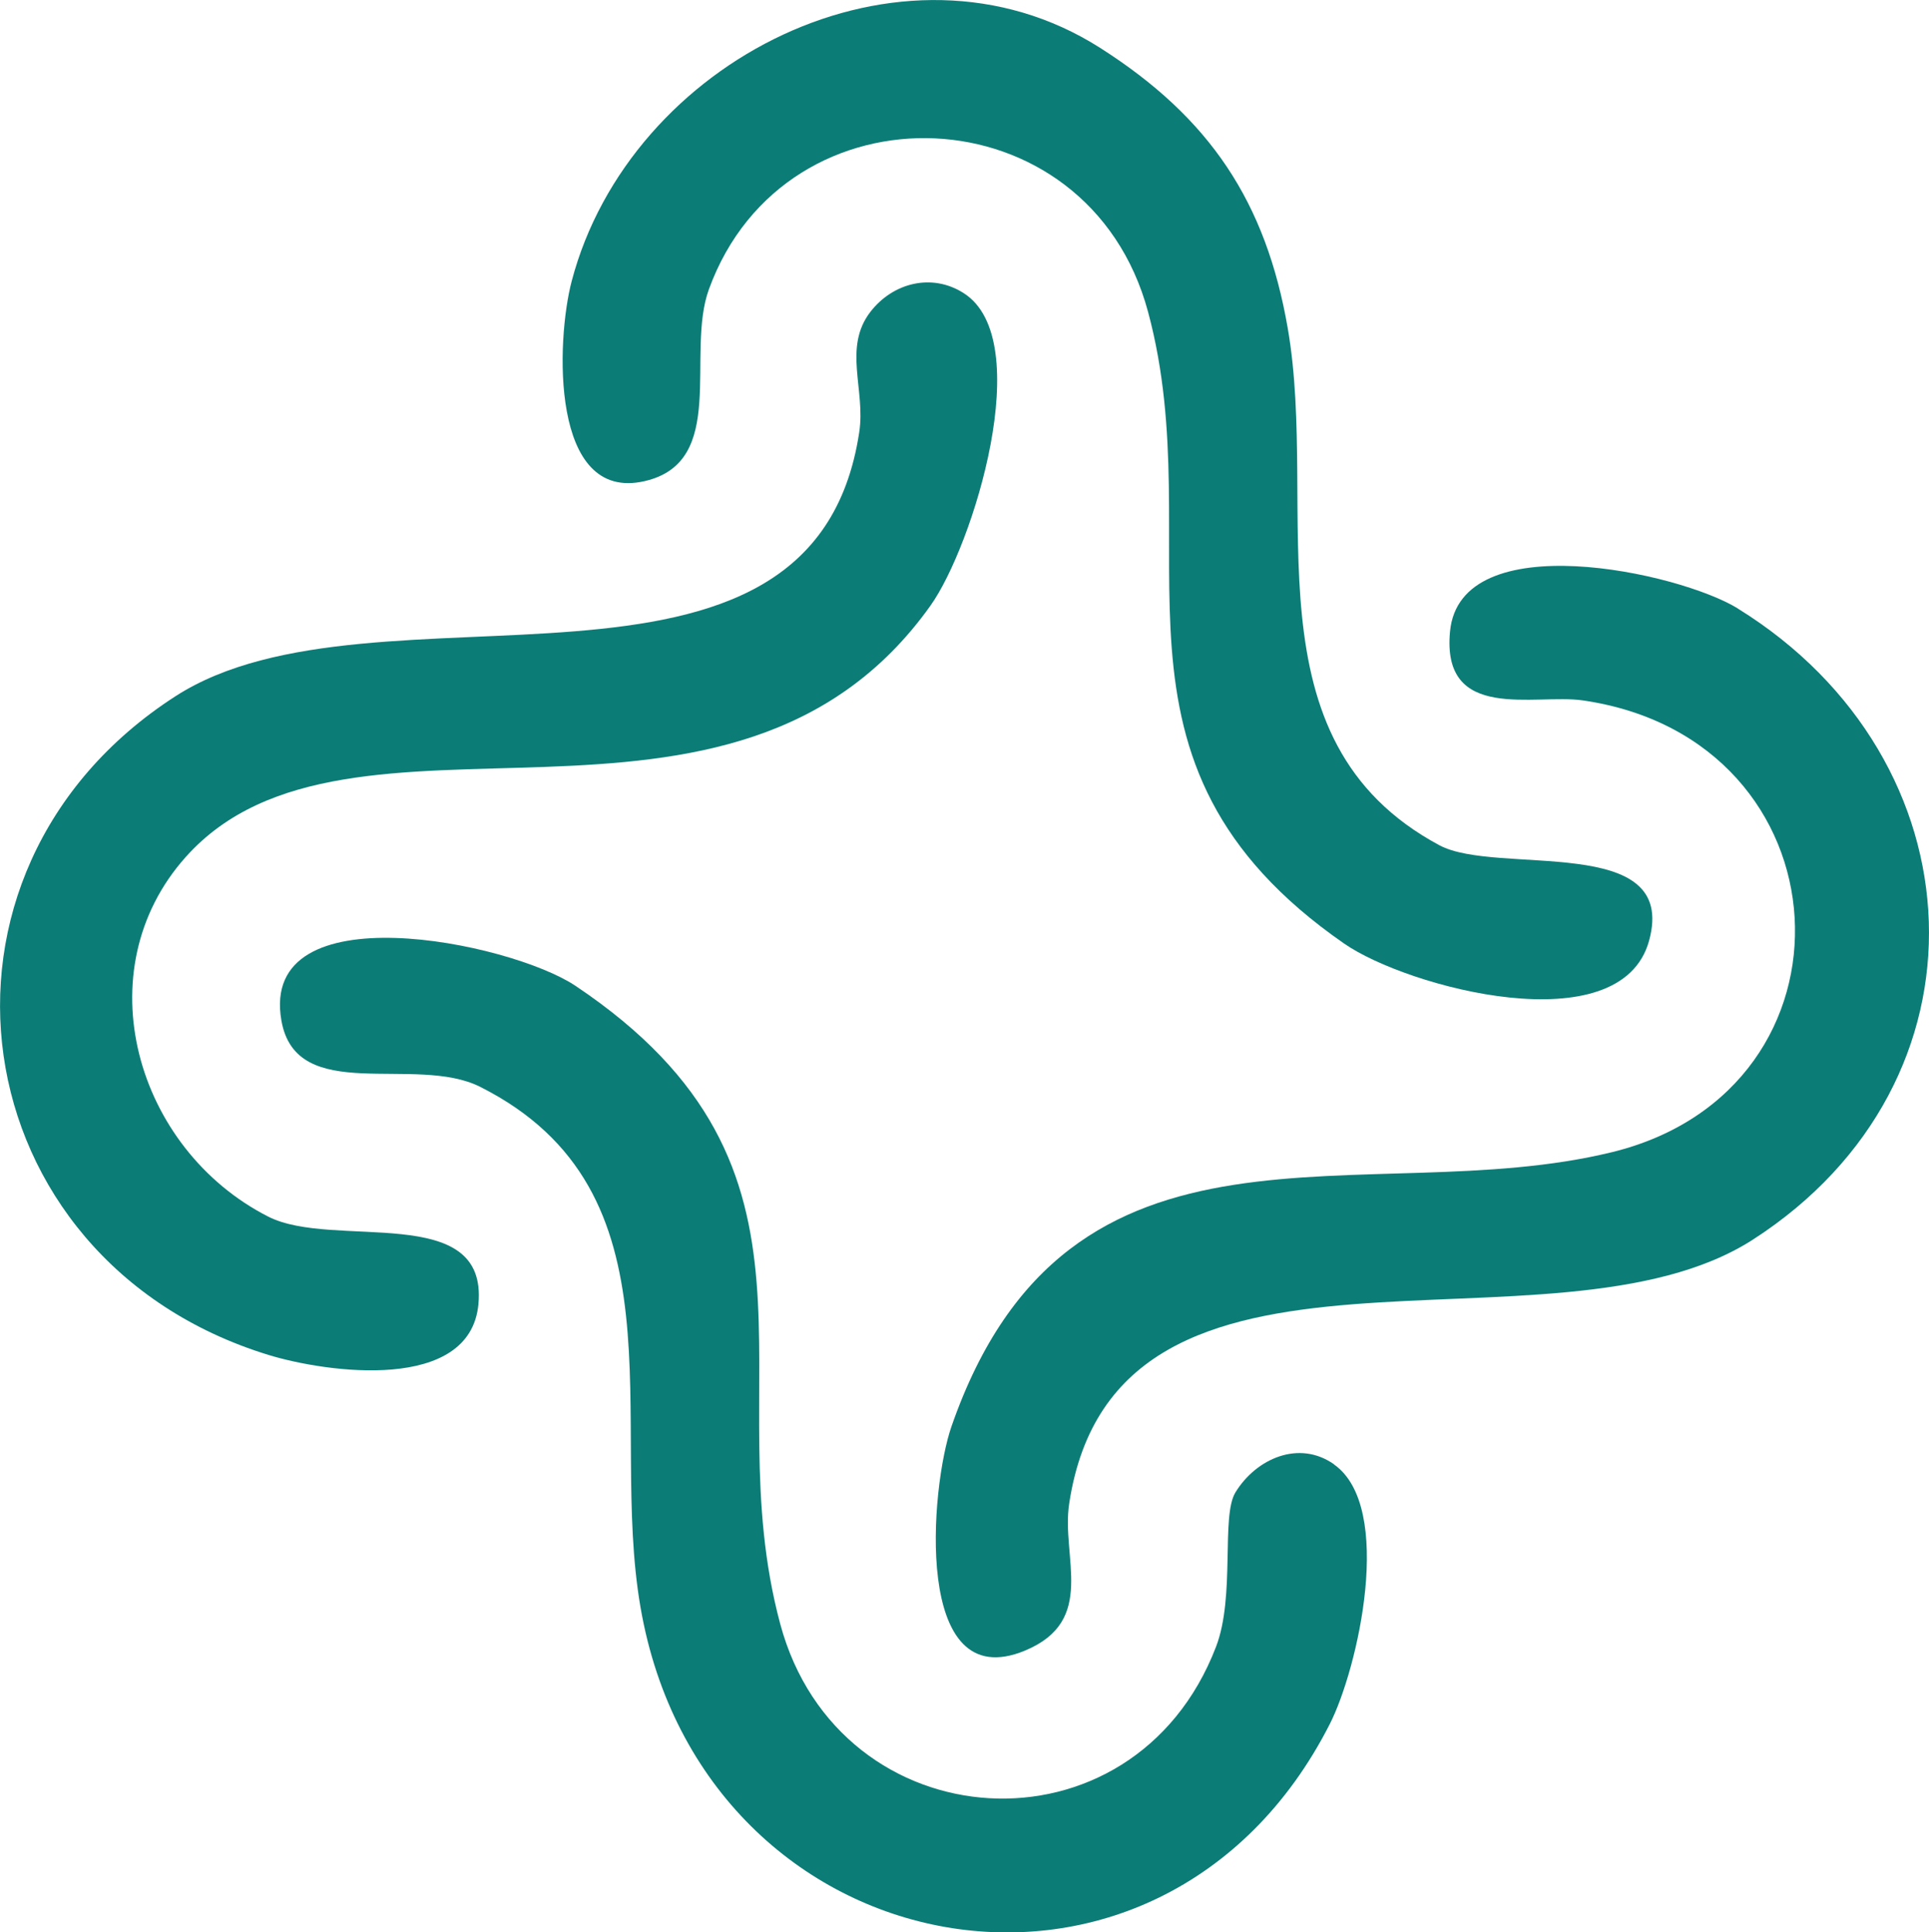
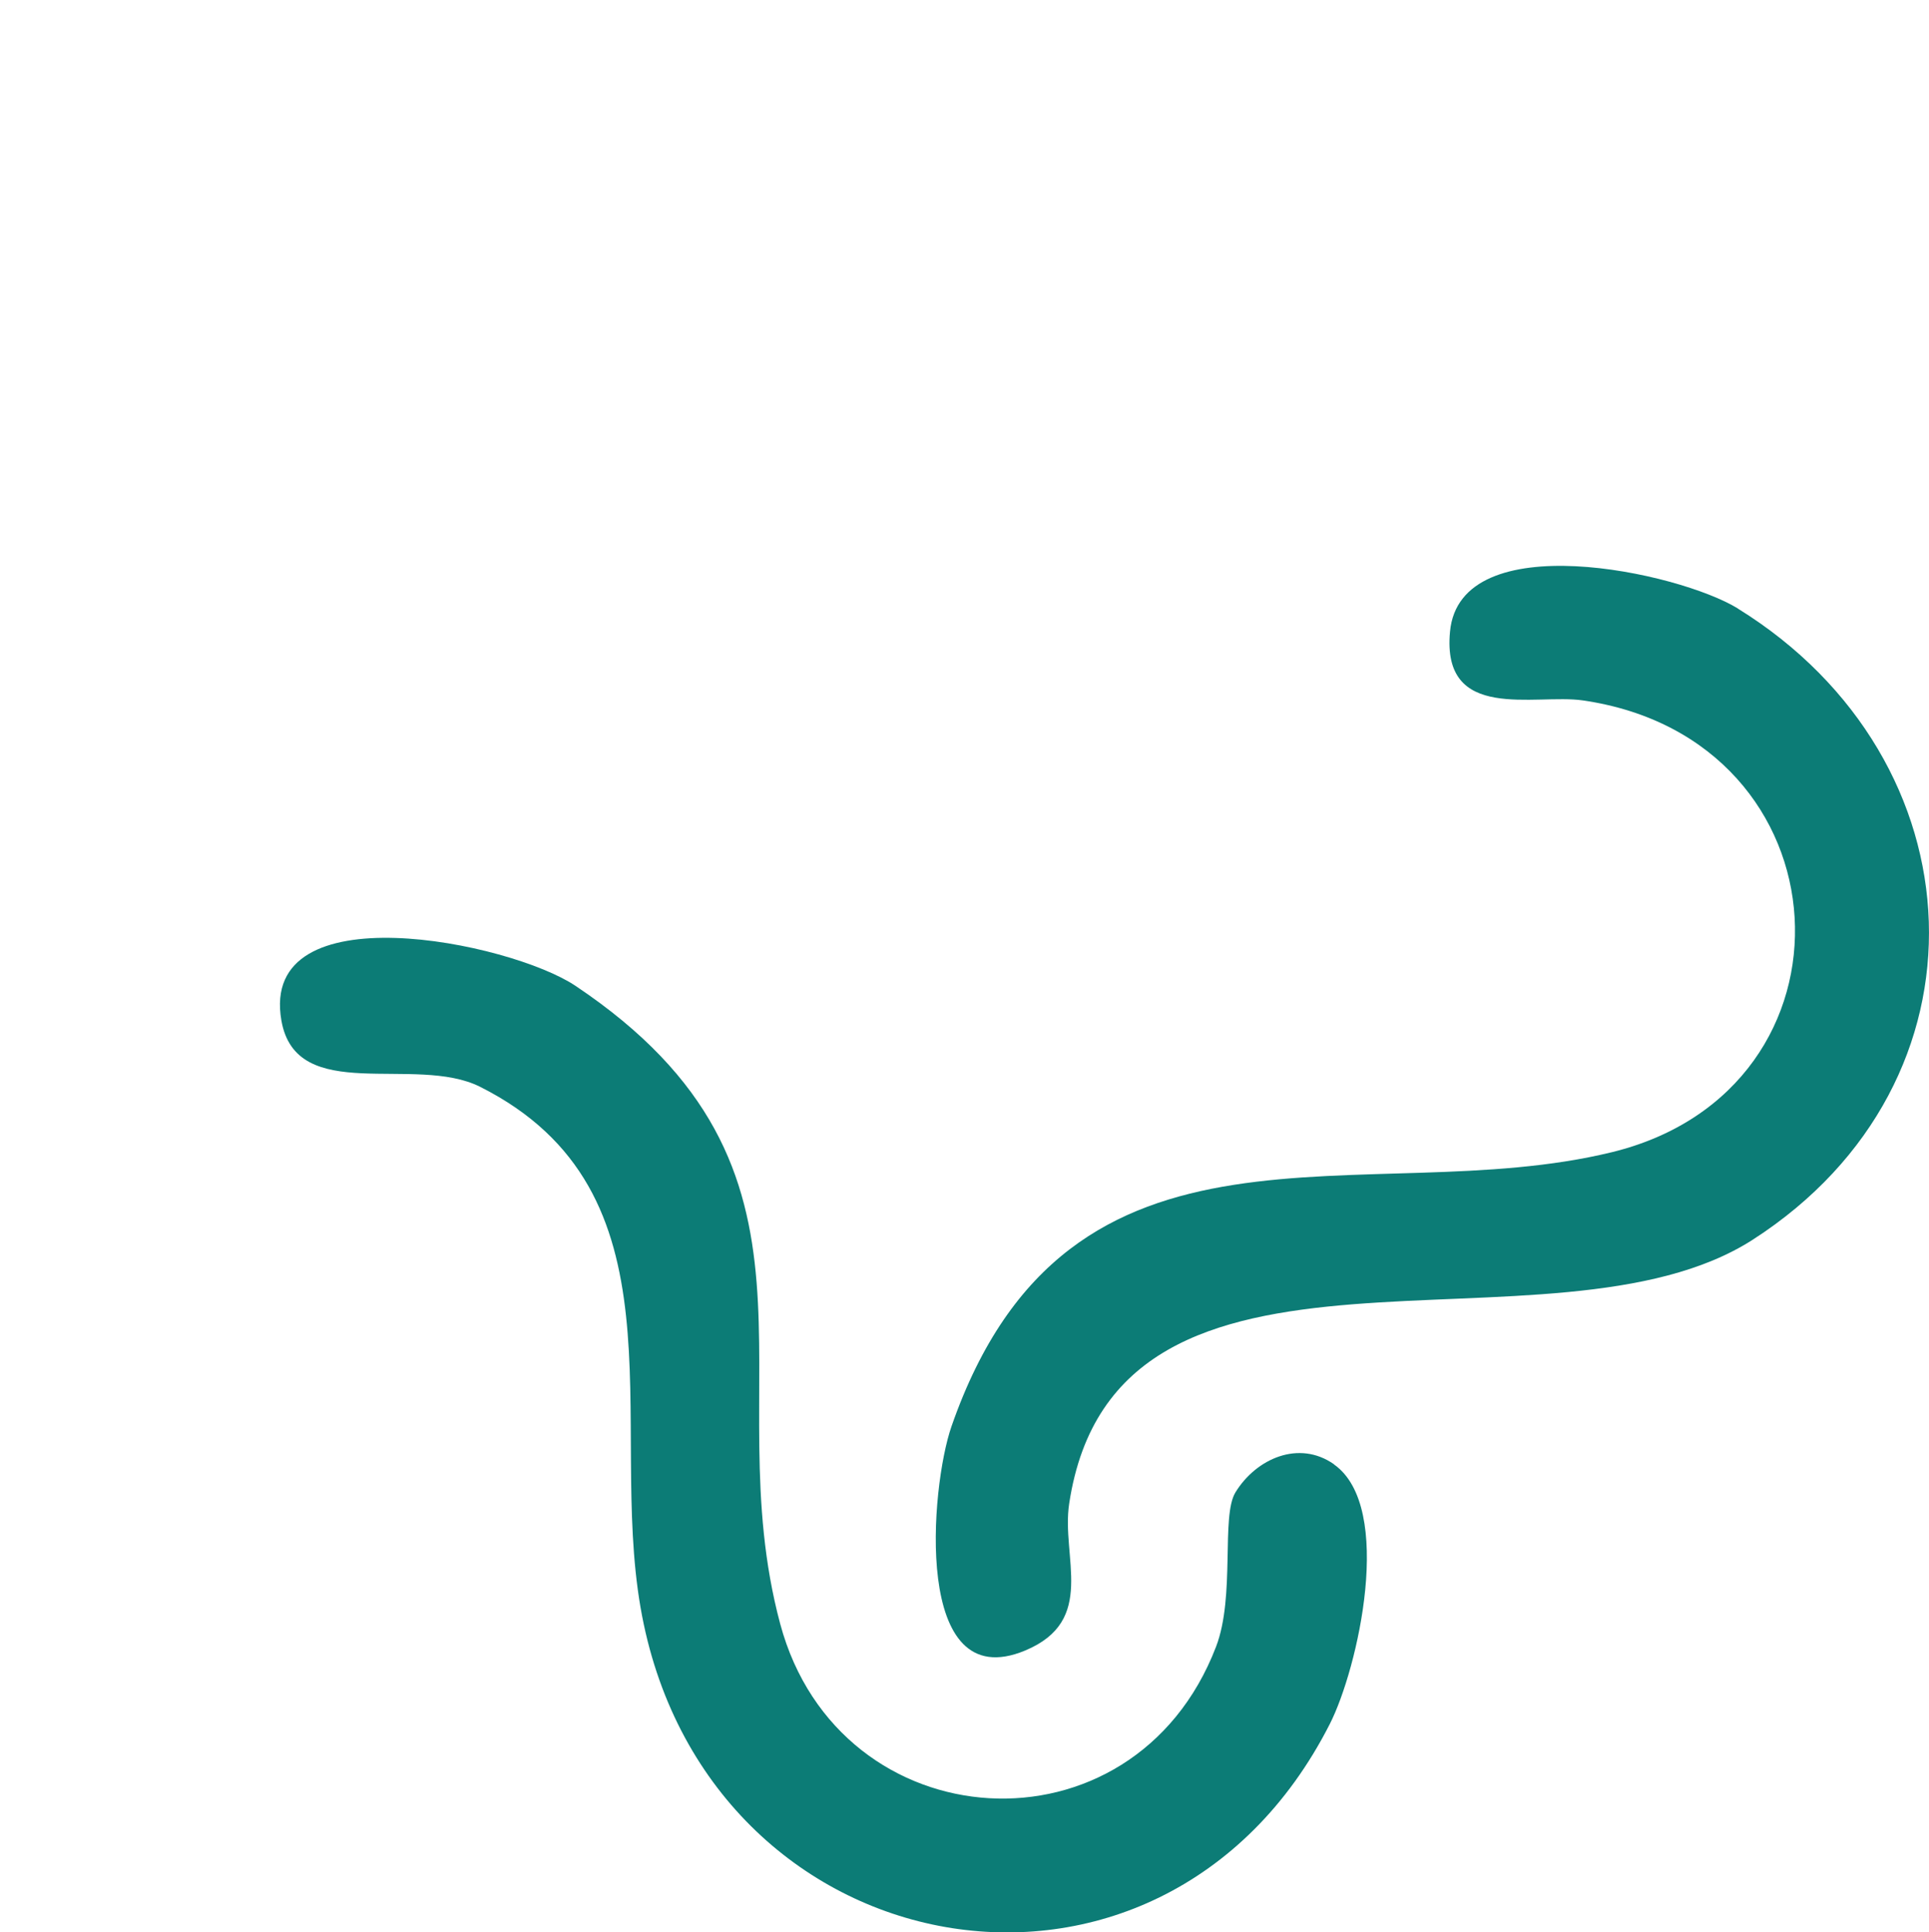
<svg xmlns="http://www.w3.org/2000/svg" id="Layer_2" data-name="Layer 2" viewBox="0 0 134.23 134.47">
  <defs>
    <style>
      .cls-1 {
        fill: #0c7c76;
      }
    </style>
  </defs>
  <g id="Capa_1" data-name="Capa 1">
    <g id="WGzxQ8">
      <g>
-         <path class="cls-1" d="M67.06,20.4c5.11,3.26.64,17.6-2.31,21.74-13.78,19.36-40.43,4.75-51.82,17.49-7.08,7.92-3.48,20.34,5.73,25.03,4.55,2.32,15.31-1.08,14.63,6.1-.58,6.16-10.55,4.77-14.6,3.53-21.55-6.61-25.46-33.61-6.48-45.84,13.93-8.98,44.34,3.05,47.58-18.37.45-2.96-1.14-5.88.77-8.37,1.58-2.05,4.3-2.72,6.5-1.31Z" />
        <path class="cls-1" d="M120.93,42.35c17,10.52,18.08,32.94,1.05,43.91-14.02,9.03-44.32-3.15-47.58,18.37-.57,3.73,1.95,8.14-3.07,10.23-7.84,3.26-6.59-11.38-5.12-15.6,8.19-23.55,28.87-14.91,45.95-19.08,17.94-4.38,16.65-28.74-2.02-31.44-3.34-.48-9.84,1.56-9.24-4.79.7-7.45,15.93-4.14,20.04-1.6Z" />
-         <path class="cls-1" d="M76.55,3.33c7.65,4.87,11.54,10.73,13.06,19.52,2.2,12.71-3.08,28.66,10.55,35.97,4.01,2.15,16.67-.91,14.59,6.65-1.99,7.21-16.82,3.25-21.22.19-18.24-12.65-9.19-27.41-13.64-43.95-4.15-15.46-25.23-16.23-30.56-1.58-1.64,4.51,1.35,12.01-4.47,13.35-6.59,1.52-6.16-9.81-5.08-13.91C43.81,4.22,62.77-5.44,76.55,3.33Z" />
        <path class="cls-1" d="M92.83,101.91c4.22,2.98,1.67,14.2-.3,18.07-11.76,23.11-43.58,17.25-47.96-8.13-2.26-13.08,3.29-28.95-11.16-36.22-4.54-2.28-12.8,1.31-13.83-4.62-1.57-9.04,15.9-5.46,20.46-2.41,19.18,12.83,9.69,27.4,14.25,44.4,4.09,15.24,24.58,16.59,30.33,1.59,1.35-3.52.33-9.08,1.35-10.74,1.44-2.35,4.42-3.67,6.86-1.95Z" />
      </g>
    </g>
  </g>
</svg>